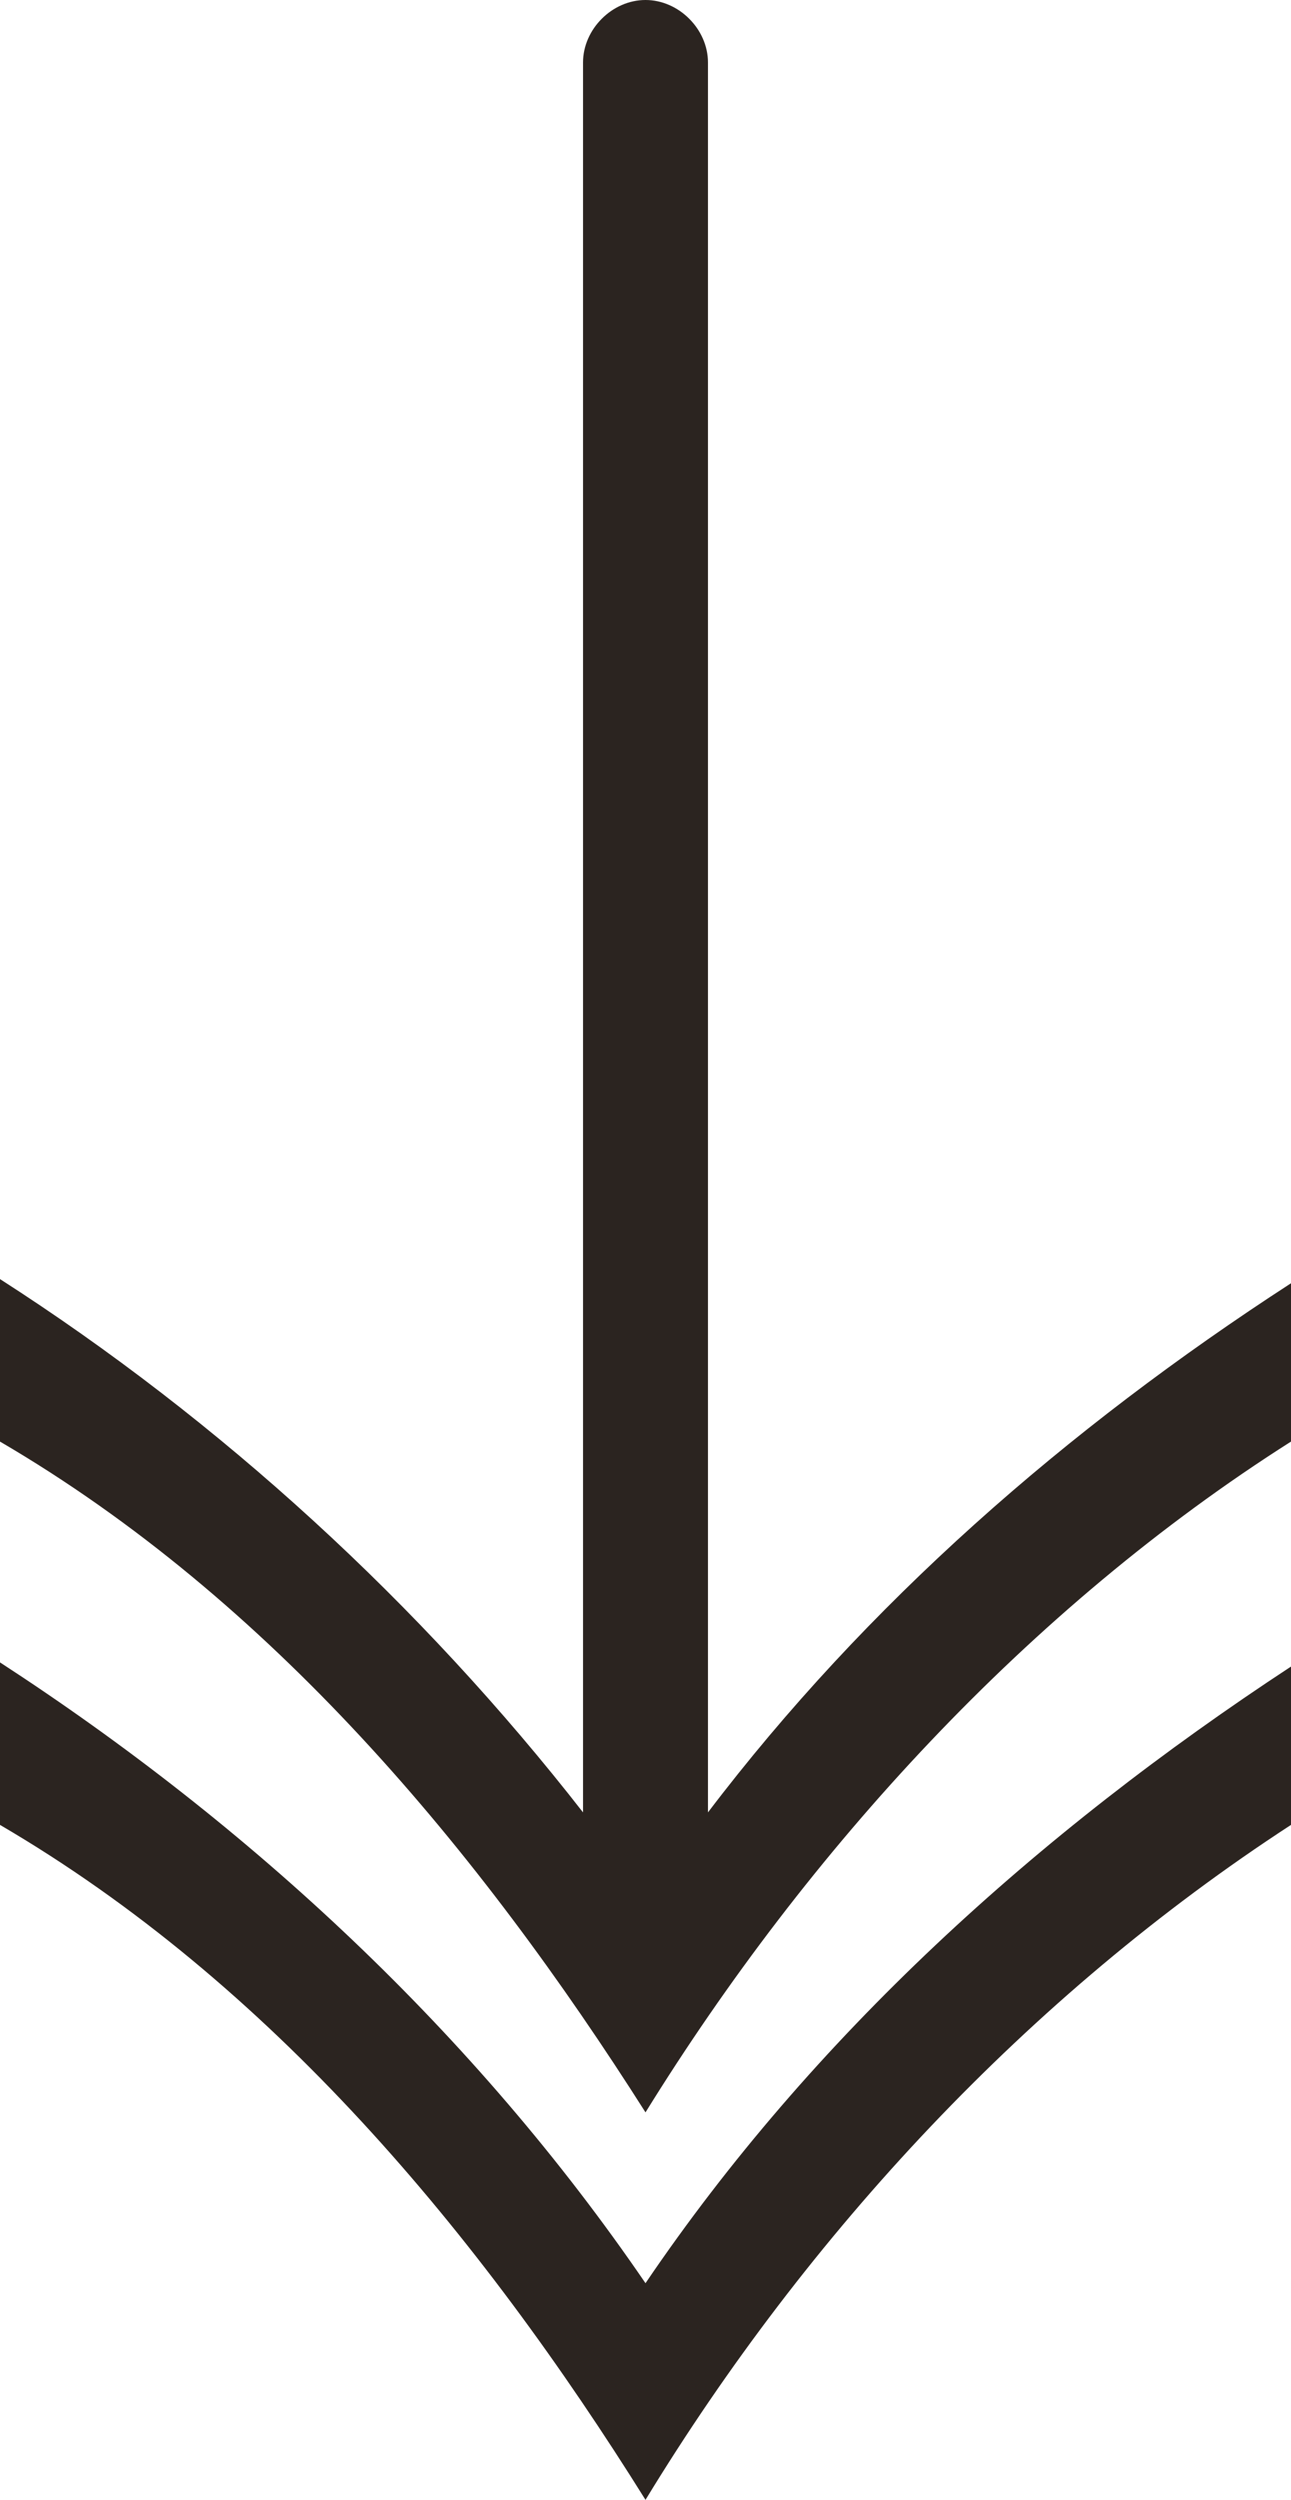
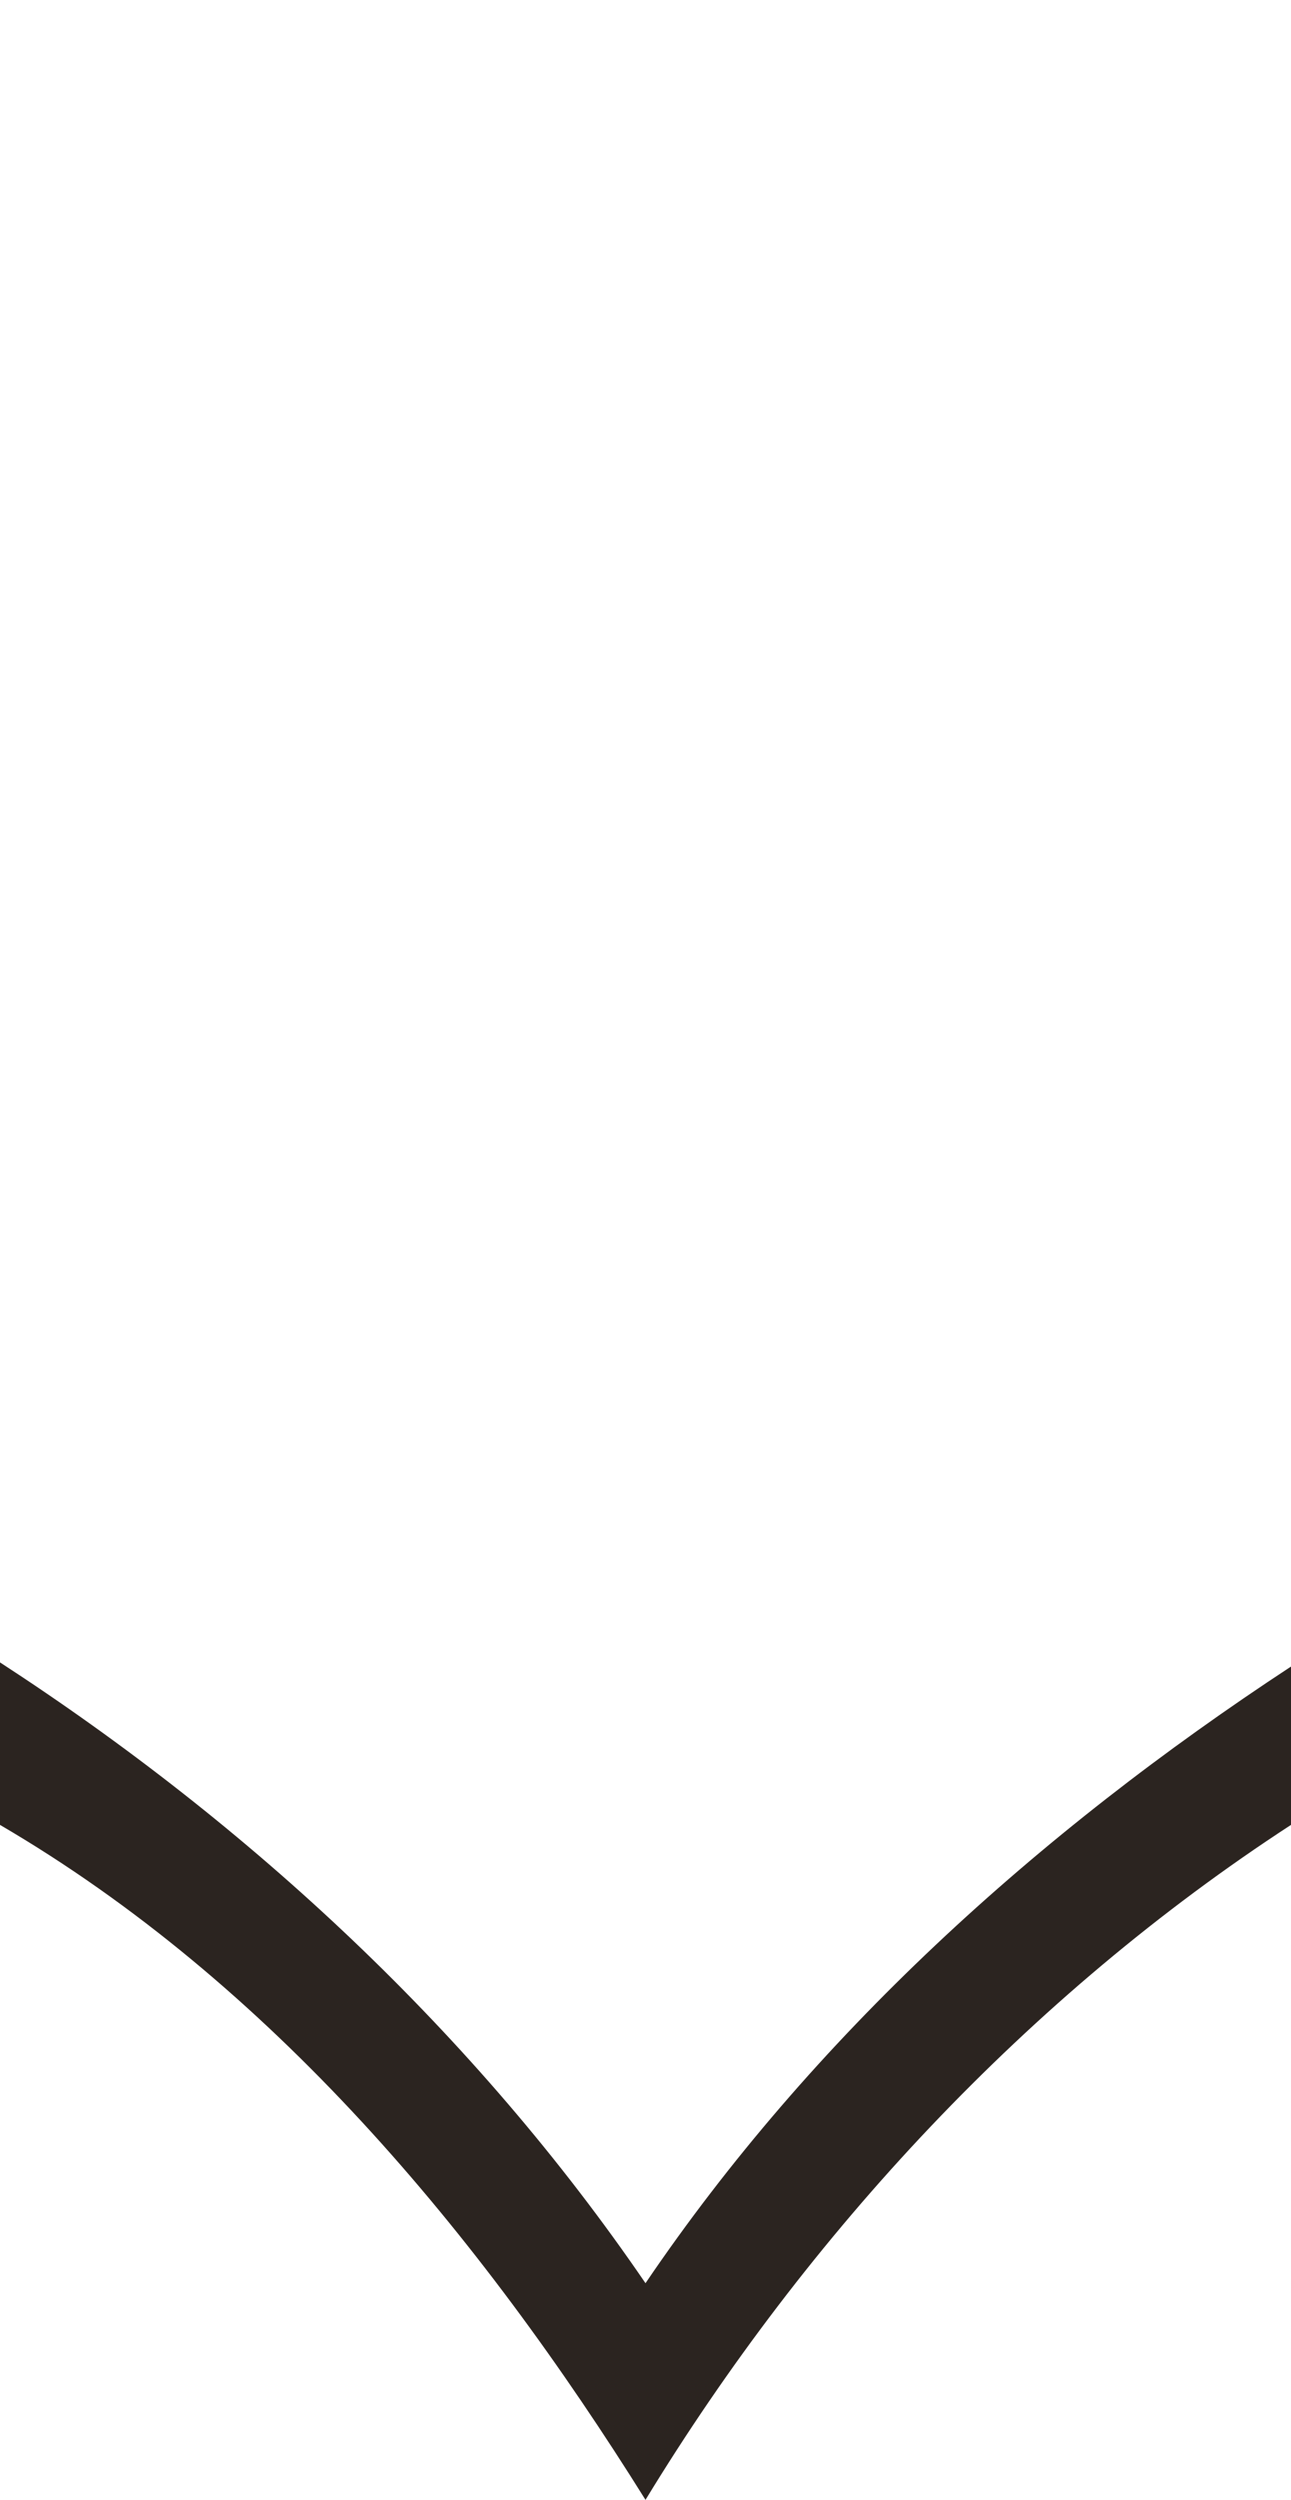
<svg xmlns="http://www.w3.org/2000/svg" version="1.1" id="Réteg_1" x="0px" y="0px" width="31px" height="60px" viewBox="0 0 31 60" style="enable-background:new 0 0 31 60;" xml:space="preserve">
  <style type="text/css">
	.st0{fill:#2B2420;}
</style>
  <g>
    <path class="st0" d="M31,43.8V40c-6.1,4-11.5,8.9-15.5,14.8c-4.1-6-9.5-11-15.5-14.9v3.9c6.5,3.8,11.5,9.8,15.5,16.2   C19.4,53.6,24.7,47.9,31,43.8z" />
-     <path class="st0" d="M31,34.6v-3.8c-5.4,3.5-10.2,7.7-14,12.7v-42C17,0.7,16.3,0,15.5,0S14,0.7,14,1.5v42c-3.9-5-8.7-9.4-14-12.8   v3.9c6.5,3.8,11.5,9.8,15.5,16.1C19.4,44.4,24.7,38.6,31,34.6z" />
  </g>
</svg>